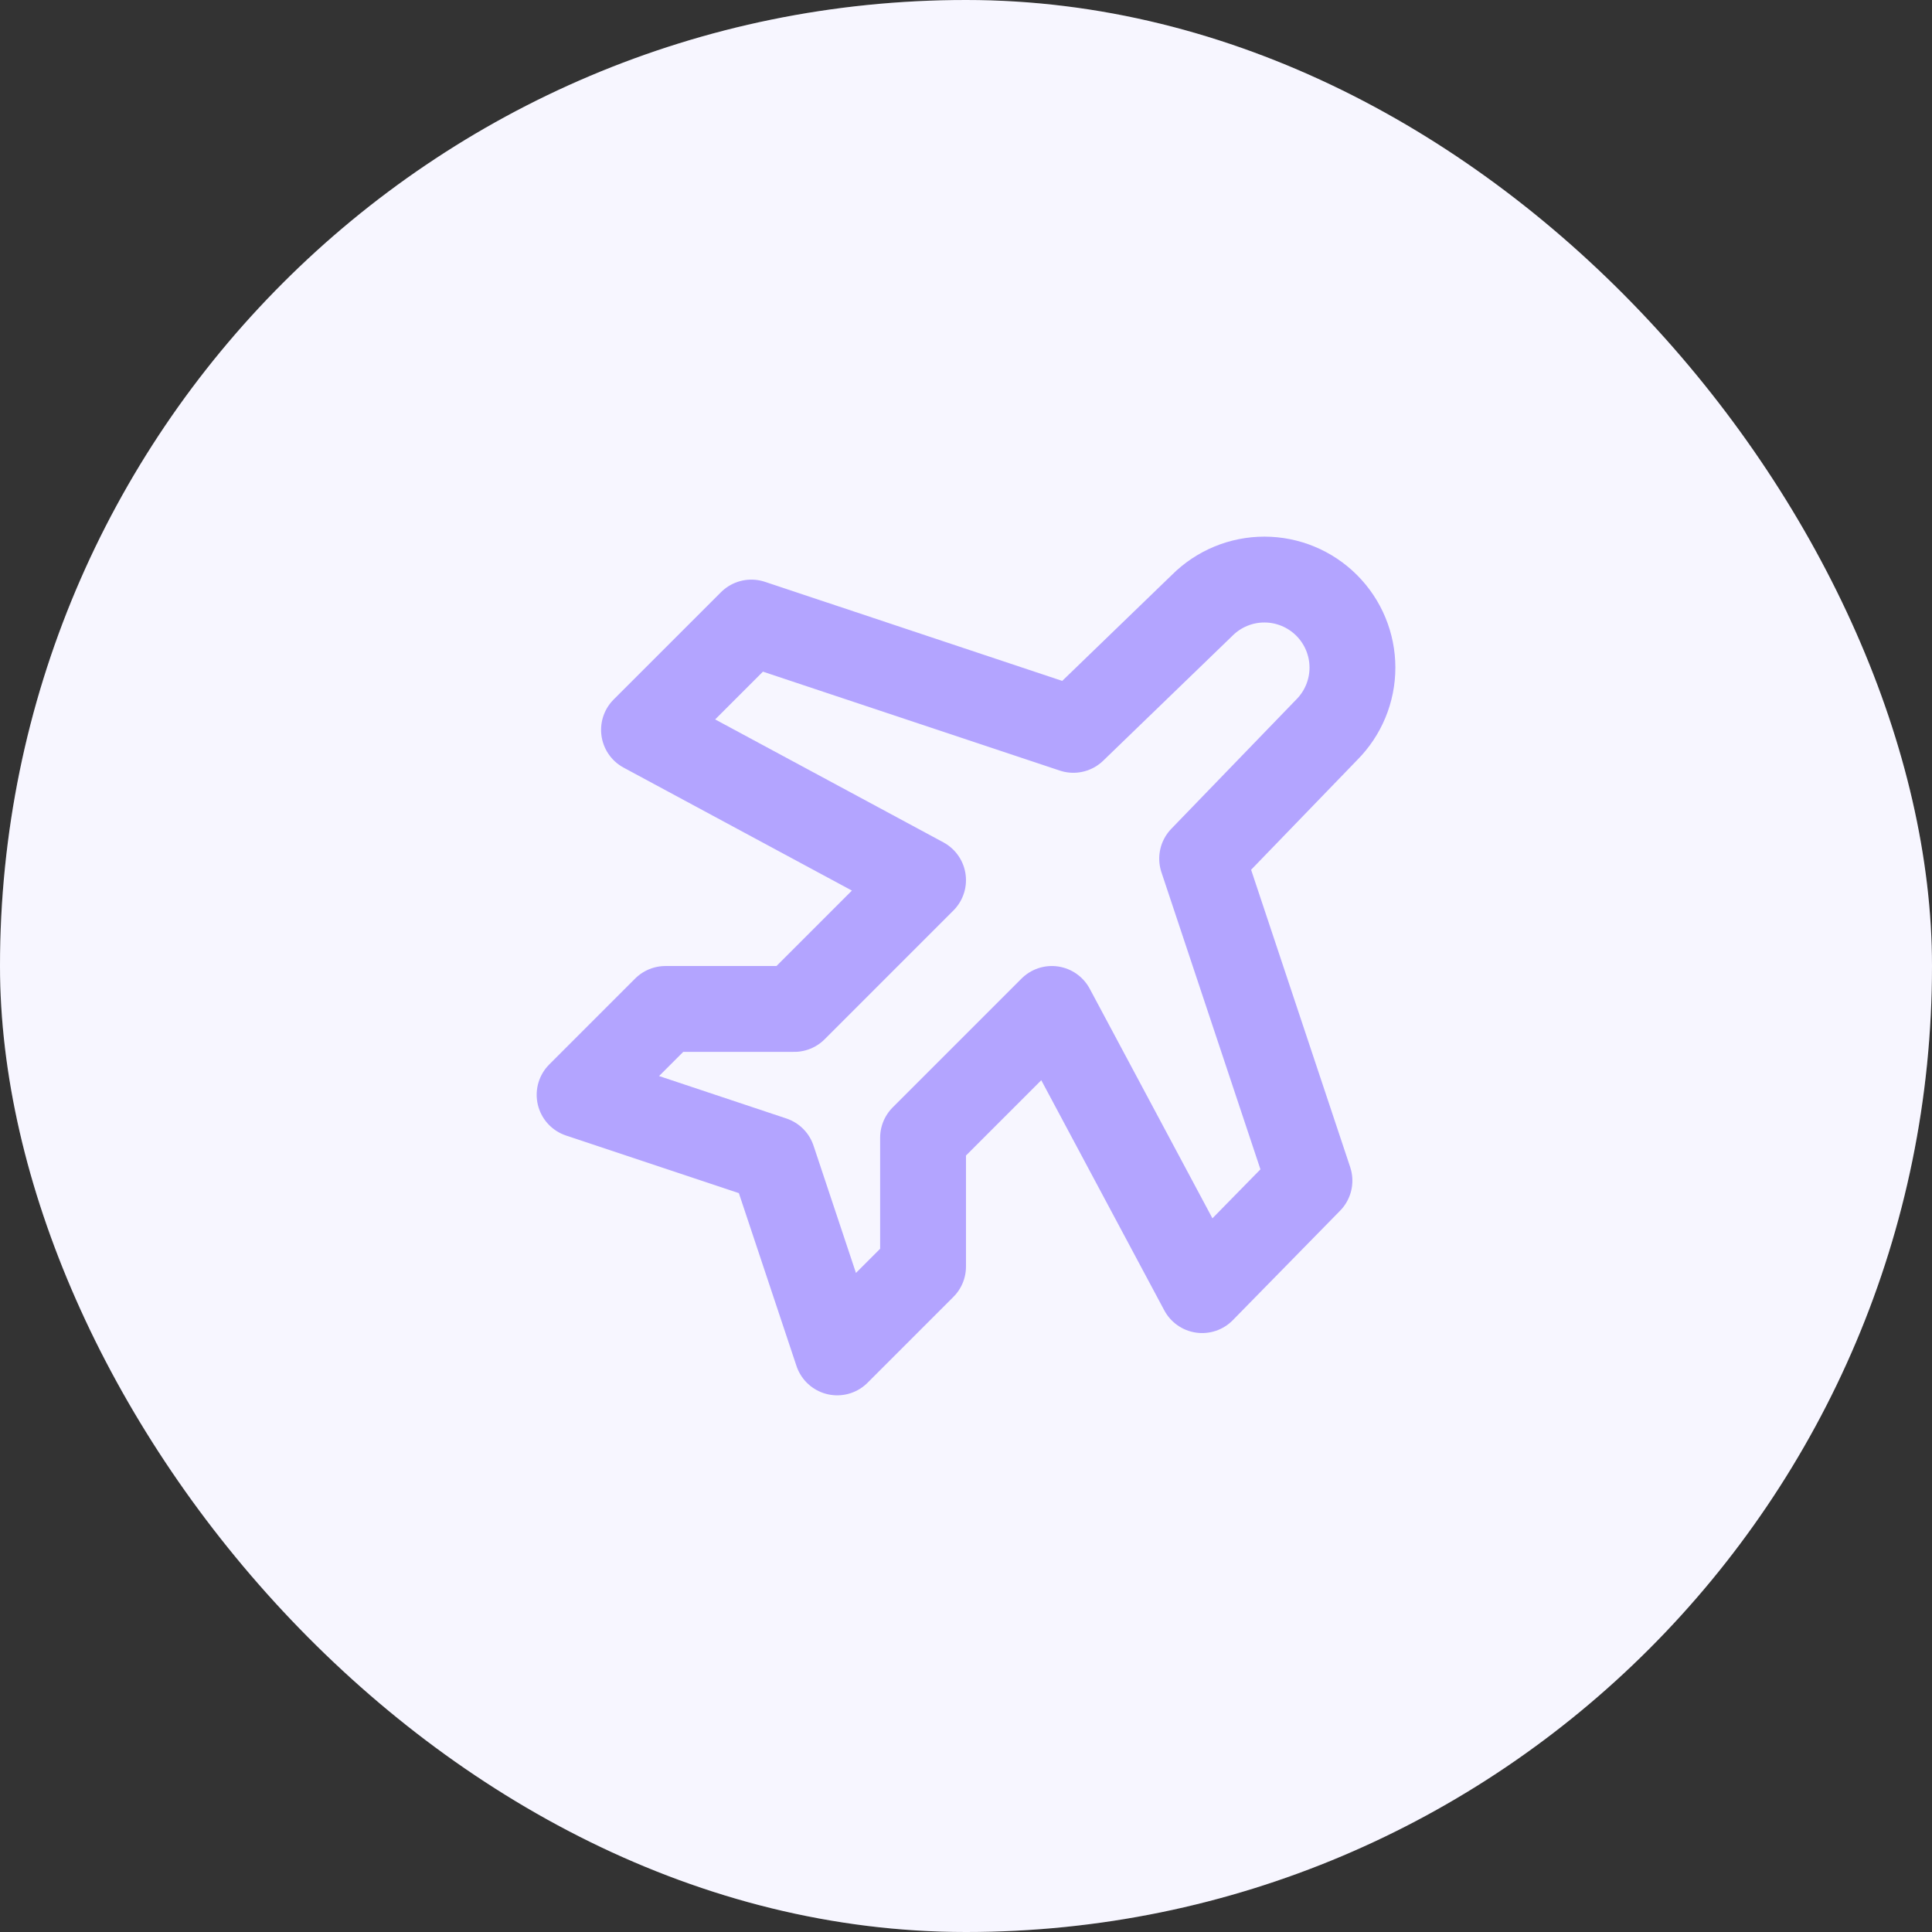
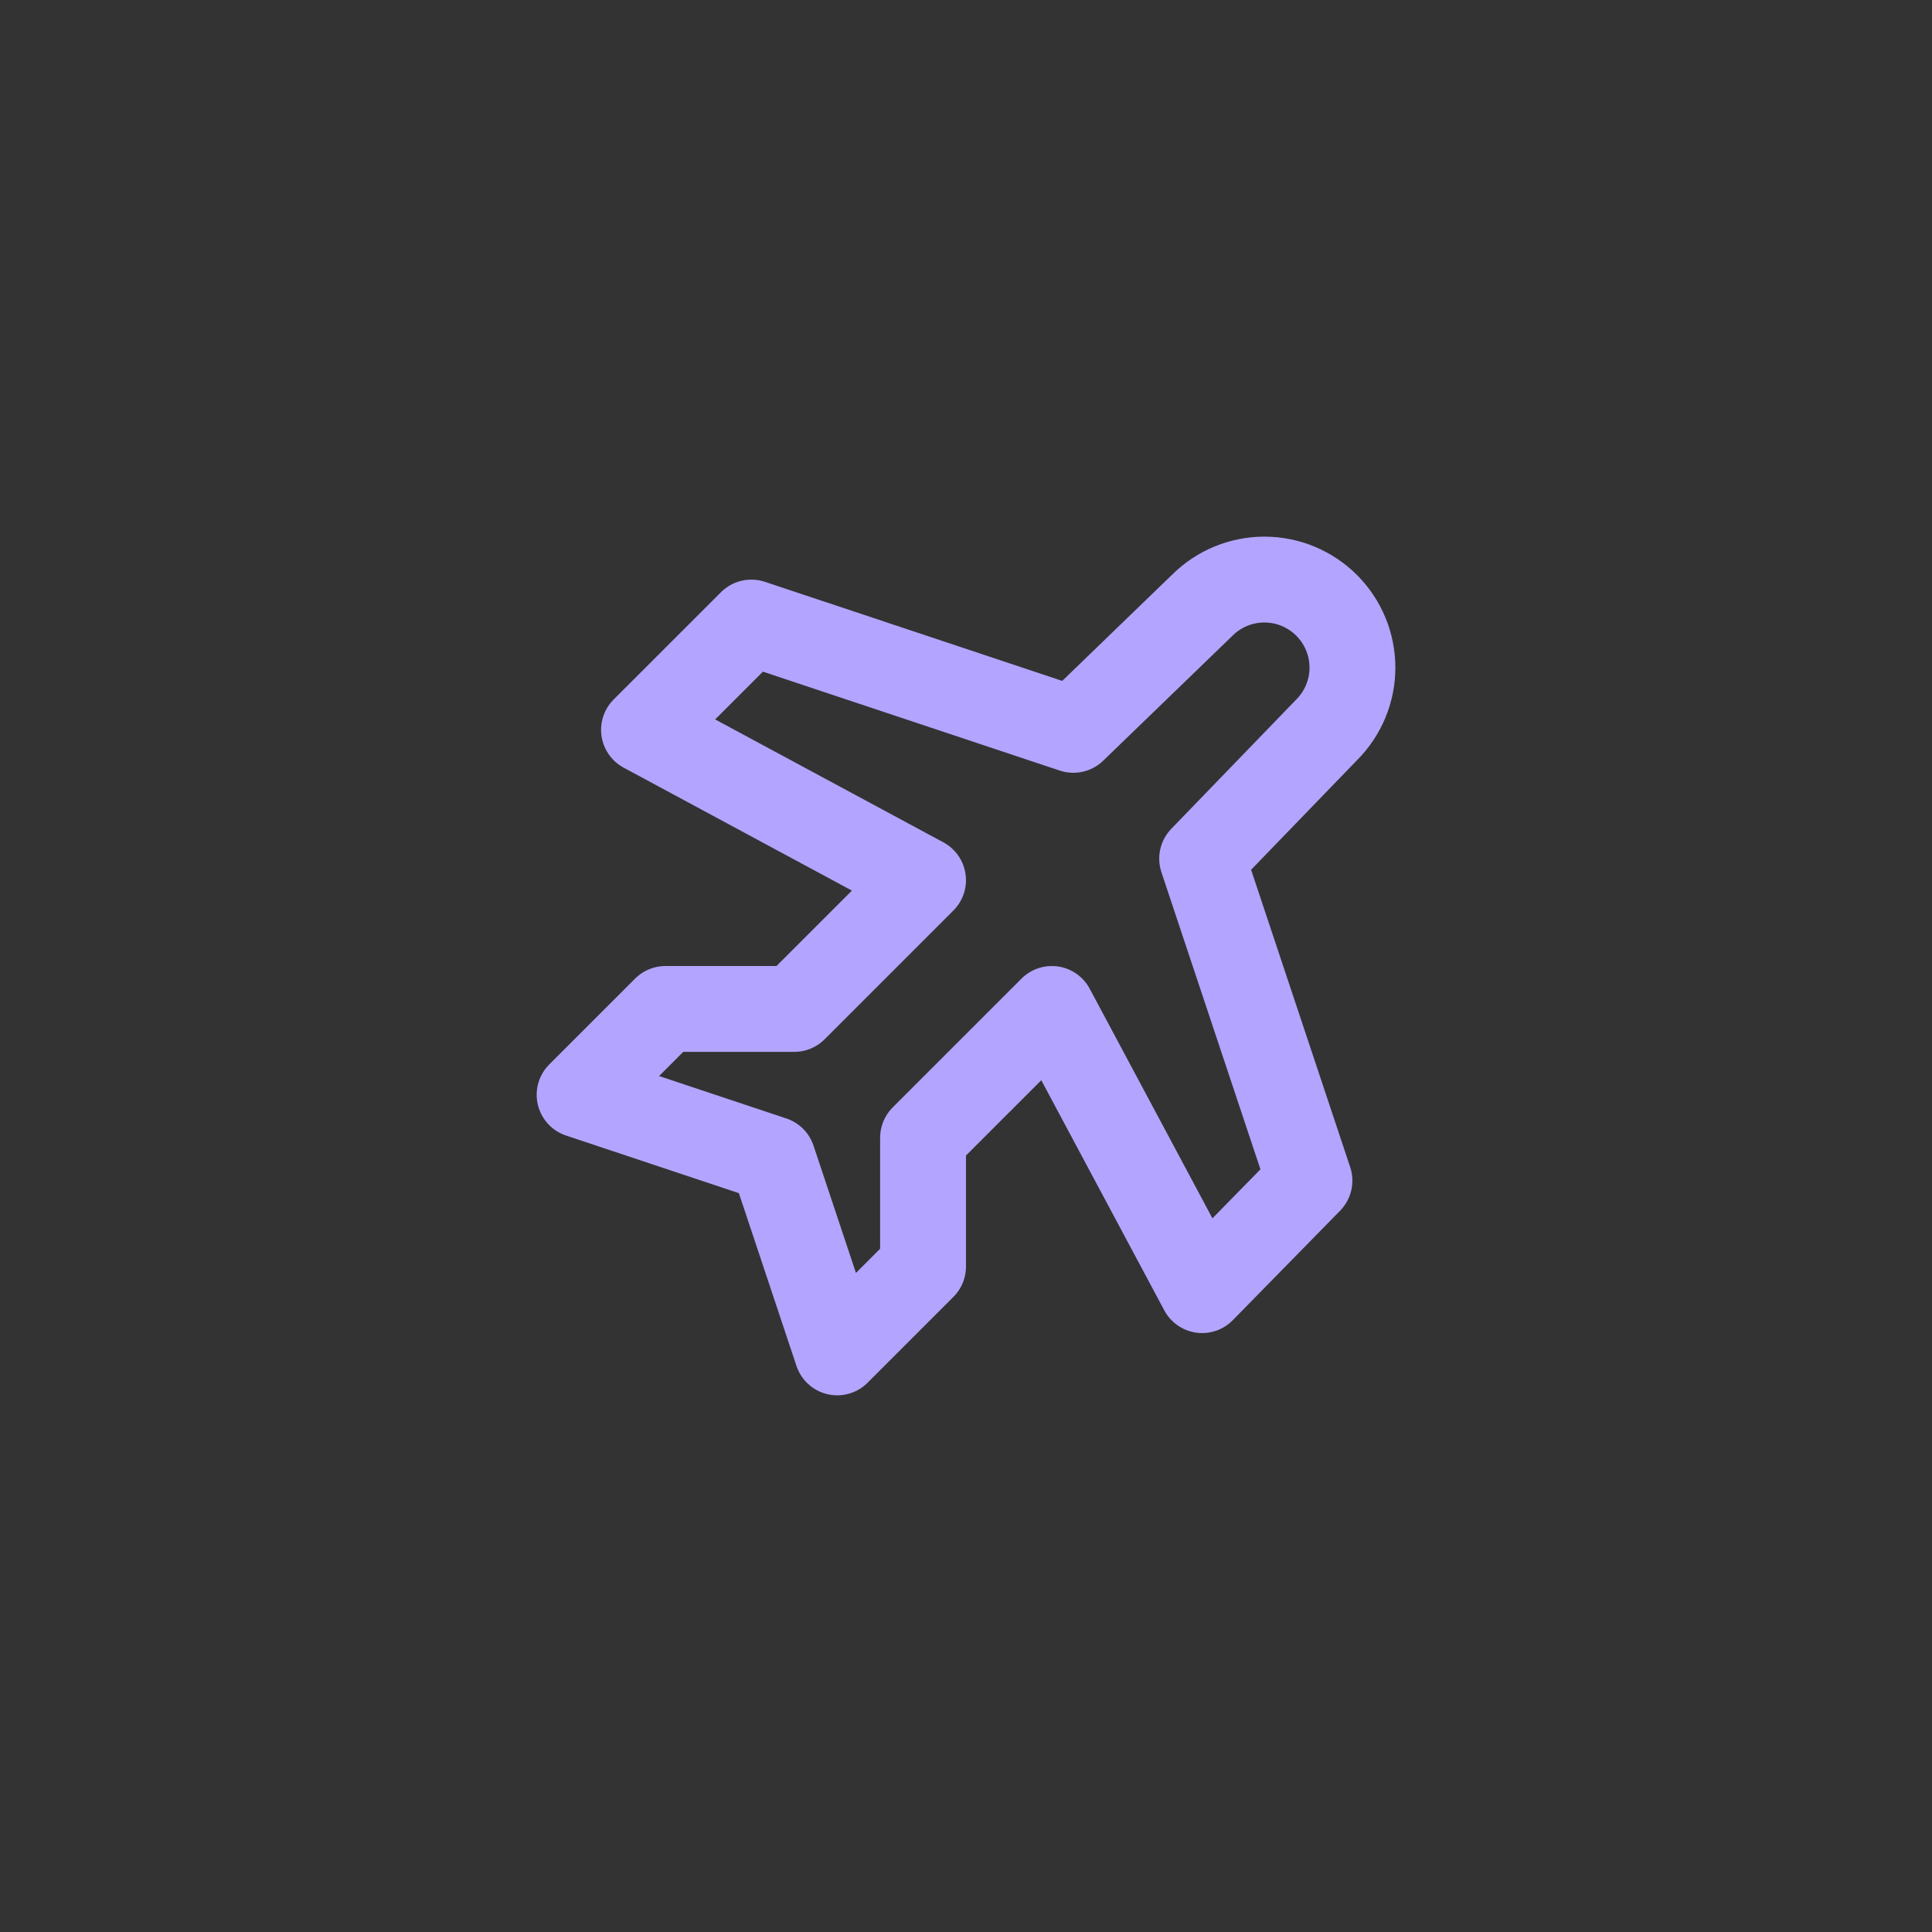
<svg xmlns="http://www.w3.org/2000/svg" width="48" height="48" viewBox="0 0 48 48" fill="none">
  <rect x="0" y="0" width="48" height="48" fill="#333333" stroke="none" />
-   <rect width="48" height="48" rx="24" fill="white" />
-   <rect width="48" height="48" rx="24" fill="#B3A4FF" fill-opacity="0.1" />
-   <path d="M26.667 18.133L29.867 15.04C30.277 14.63 30.833 14.399 31.413 14.399C31.993 14.399 32.55 14.63 32.96 15.04C33.37 15.45 33.601 16.006 33.601 16.587C33.601 17.167 33.37 17.723 32.96 18.133L29.867 21.333L32.533 29.333L29.867 32.053L26.133 25.067L22.933 28.267V31.467L20.8 33.6L19.2 28.8L14.4 27.2L16.533 25.067H19.733L22.933 21.867L16 18.133L18.667 15.467L26.667 18.133Z" stroke="#B3A4FF" stroke-width="2.133" stroke-linecap="round" stroke-linejoin="round" />
+   <path d="M26.667 18.133L29.867 15.04C30.277 14.63 30.833 14.399 31.413 14.399C31.993 14.399 32.55 14.63 32.96 15.04C33.37 15.45 33.601 16.006 33.601 16.587C33.601 17.167 33.37 17.723 32.96 18.133L29.867 21.333L32.533 29.333L29.867 32.053L26.133 25.067L22.933 28.267V31.467L20.8 33.6L19.2 28.8L14.4 27.2L16.533 25.067H19.733L22.933 21.867L16 18.133L18.667 15.467L26.667 18.133" stroke="#B3A4FF" stroke-width="2.133" stroke-linecap="round" stroke-linejoin="round" />
</svg>